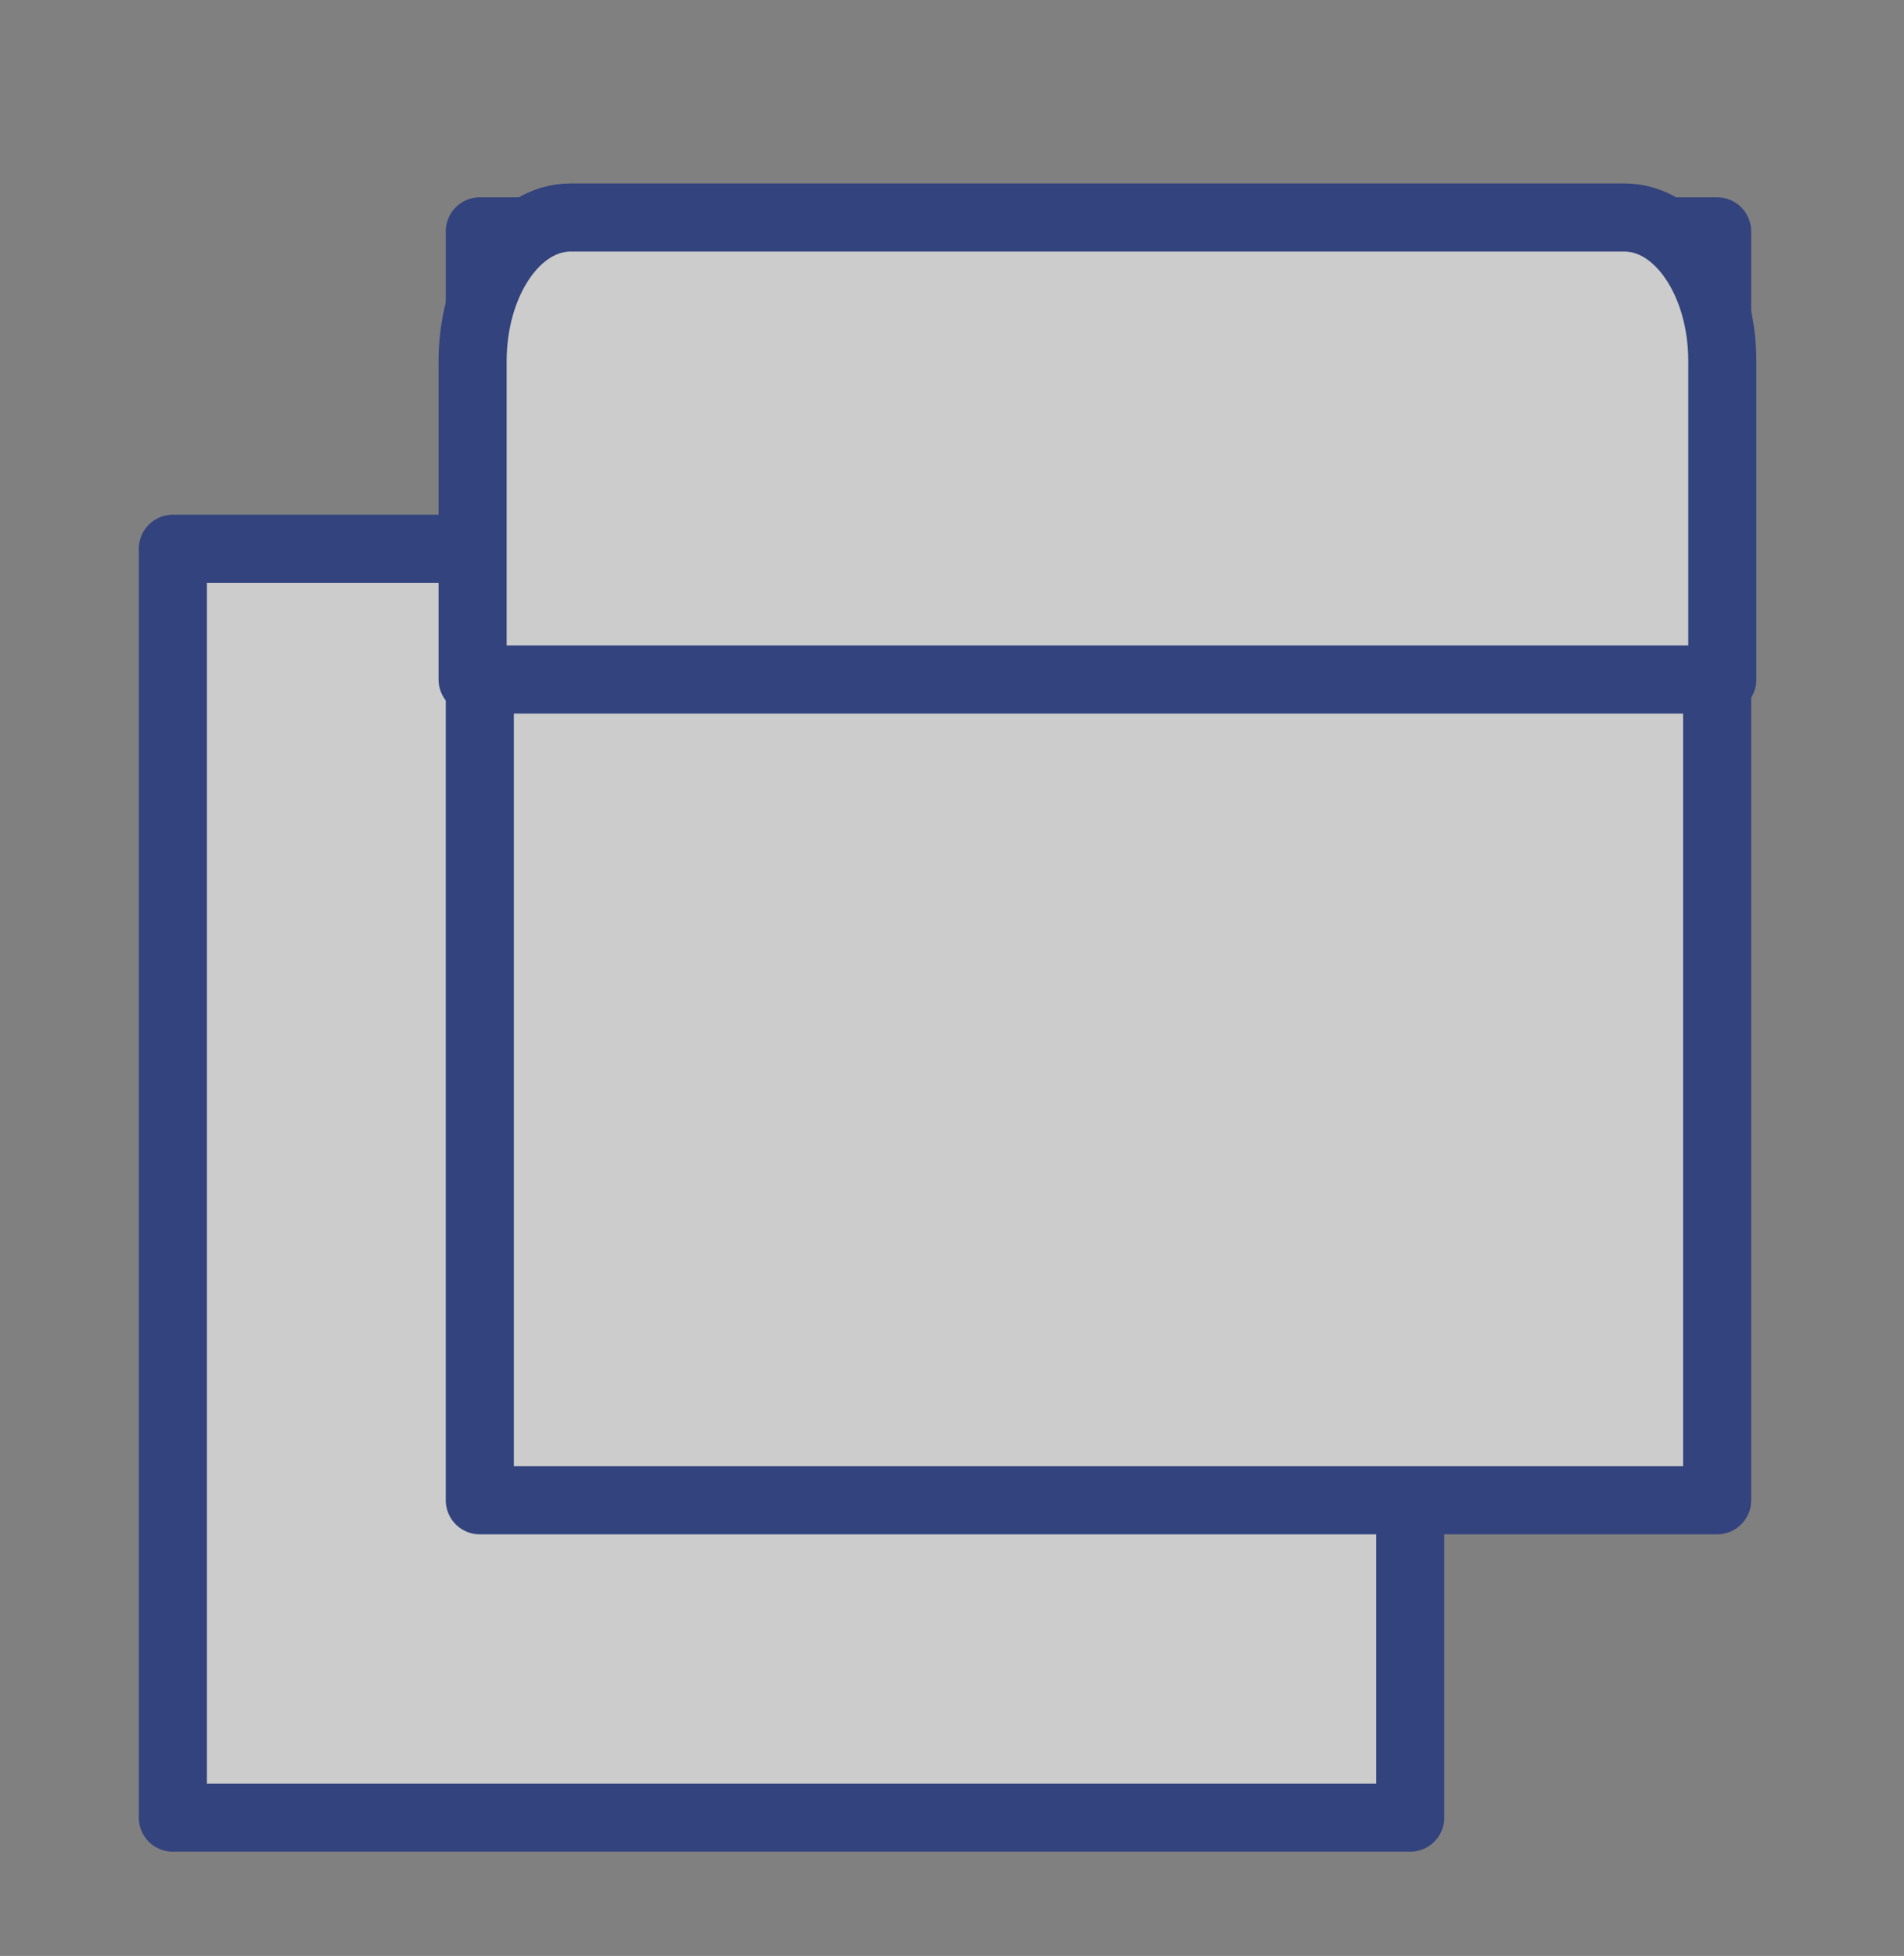
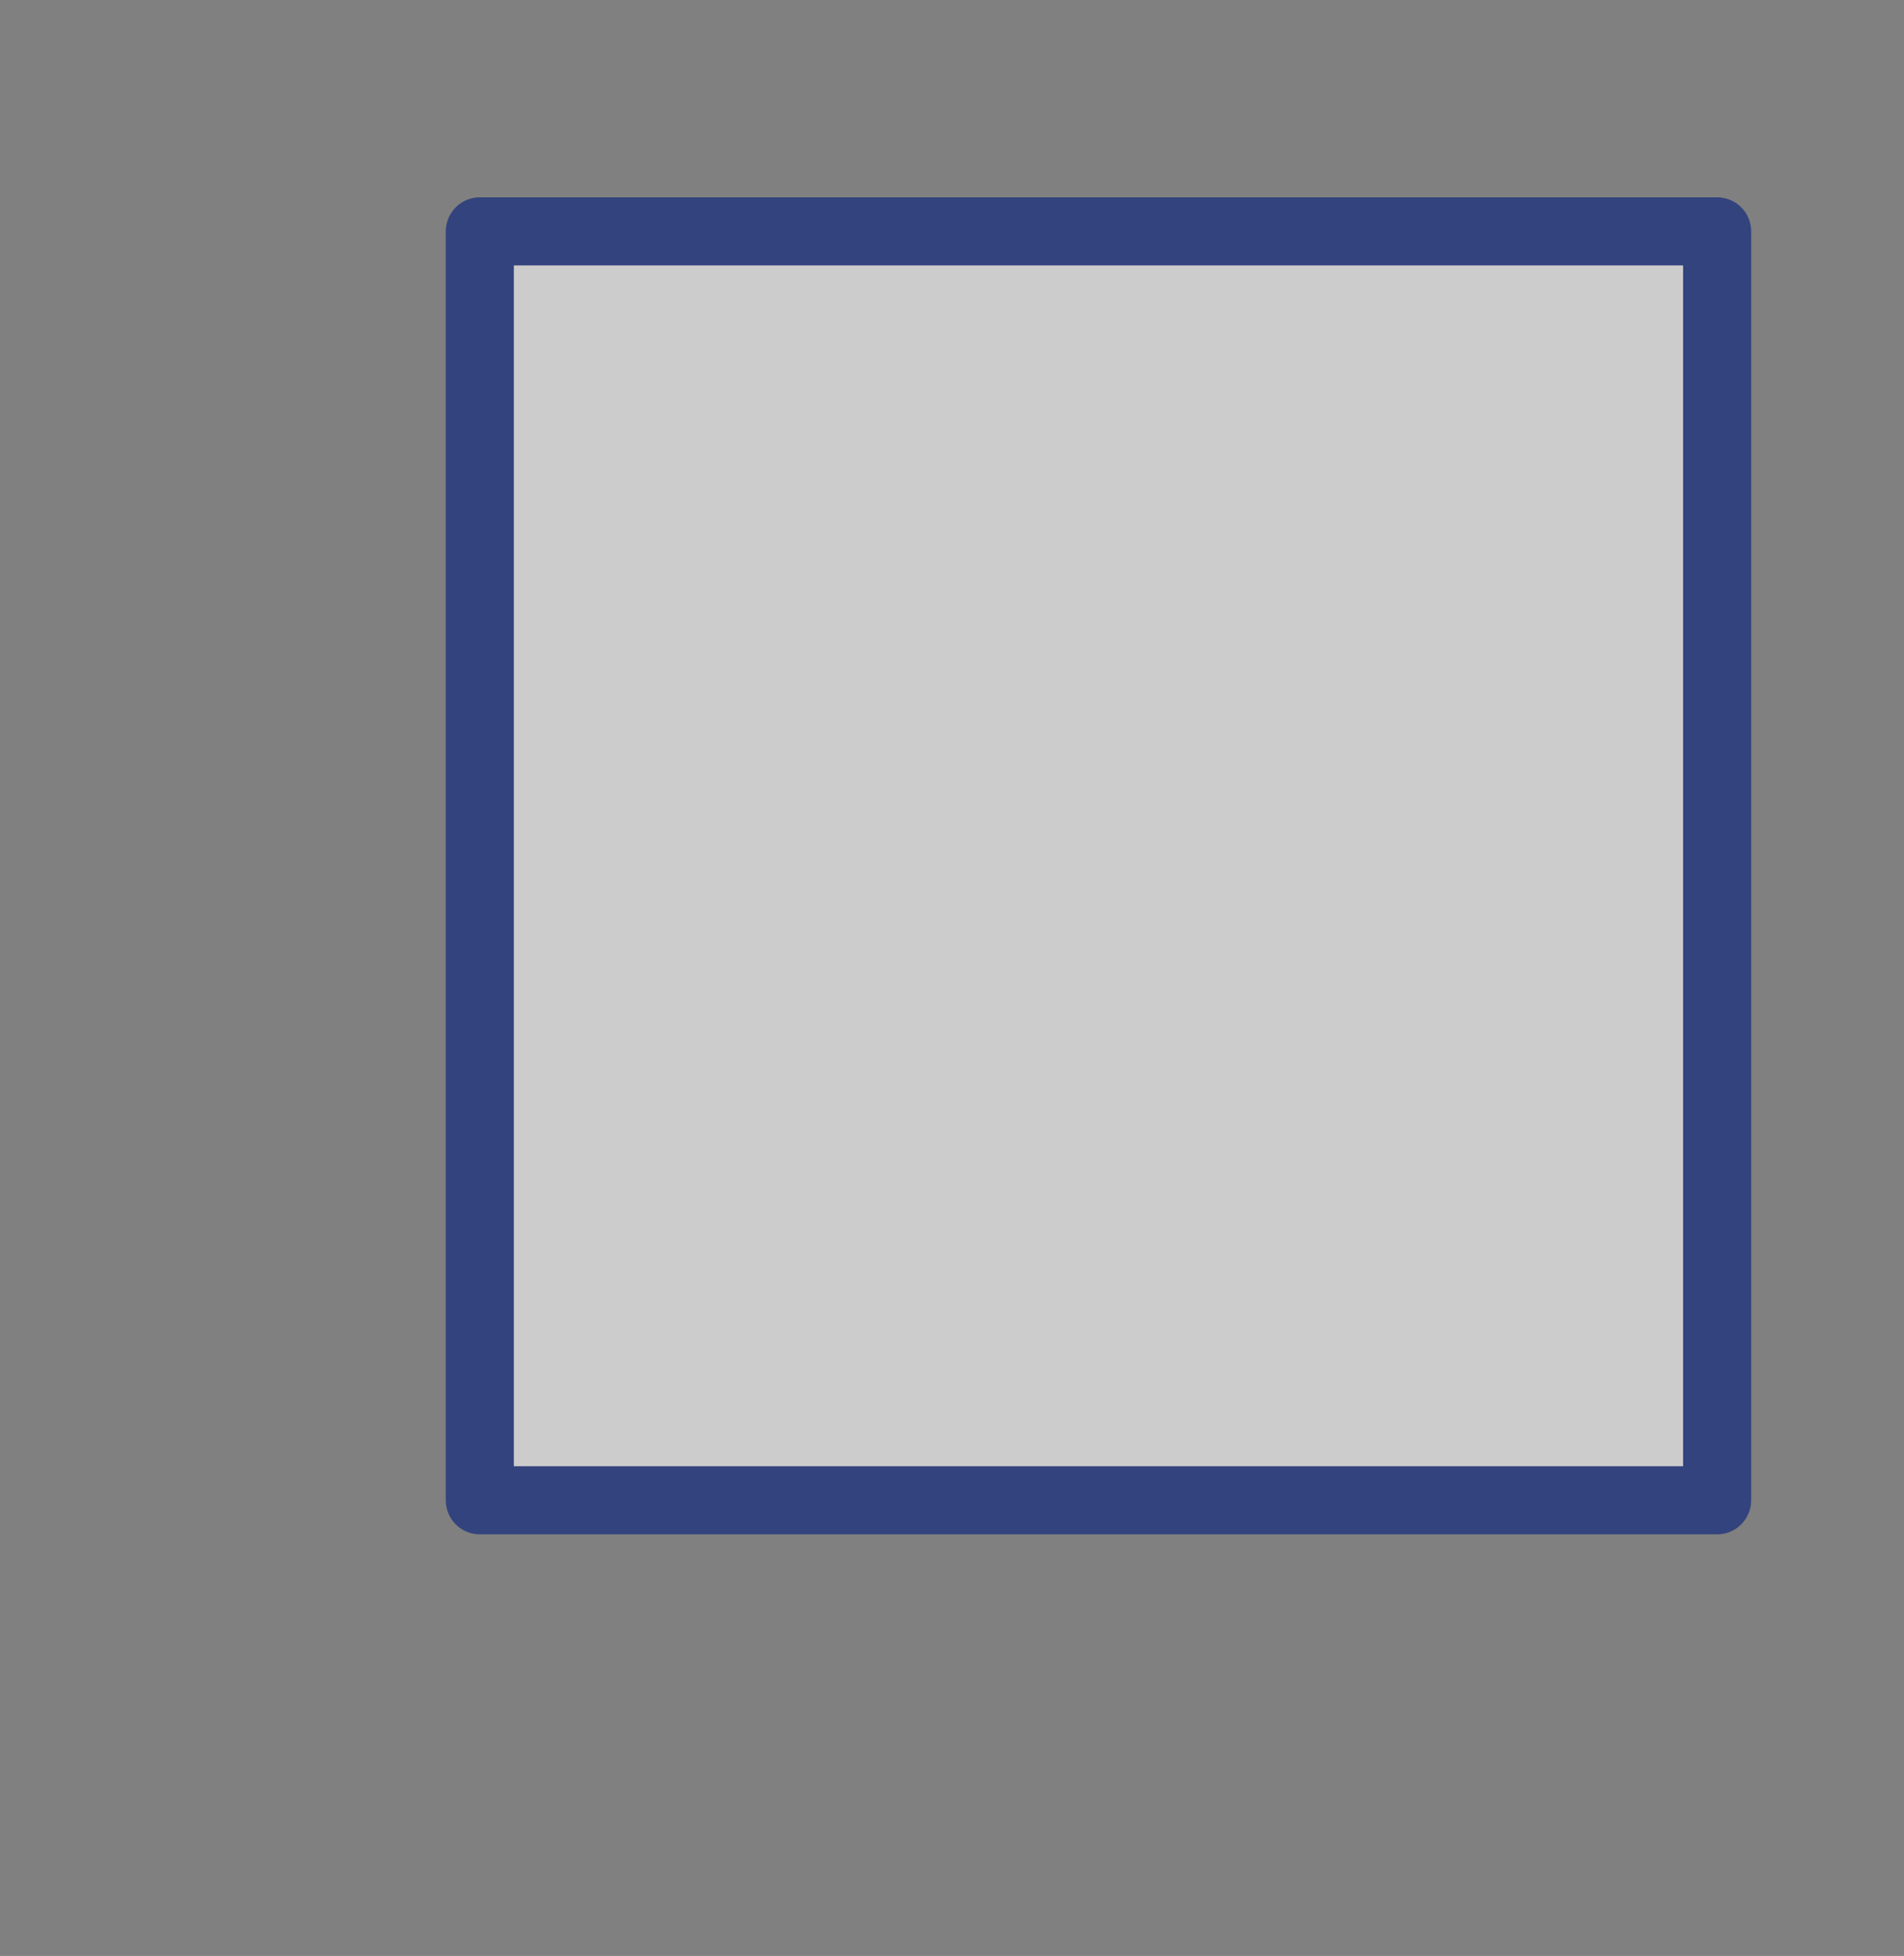
<svg xmlns="http://www.w3.org/2000/svg" version="1.1" id="Capa_1" x="0px" y="0px" width="28px" height="28.75px" viewBox="0 0 28 28.75" enable-background="new 0 0 28 28.75" xml:space="preserve">
  <rect x="0" y="0" width="28" height="28.75" fill="#808080" stroke="none" />
  <g opacity="0.6">
-     <rect x="2.542" y="8.066" fill="#FFFFFF" stroke="#001A7C" stroke-width="1.001" stroke-linecap="round" stroke-linejoin="round" stroke-miterlimit="10" width="18.196" height="18.651" />
    <rect x="7.056" y="3.401" fill="#FFFFFF" stroke="#001A7C" stroke-width="1.001" stroke-linecap="round" stroke-linejoin="round" stroke-miterlimit="10" width="18.196" height="18.651" />
-     <path fill="#FFFFFF" stroke="#001A7C" stroke-width="1.001" stroke-linecap="round" stroke-linejoin="round" stroke-miterlimit="10" d="   M23.889,3.197H8.39c-0.796,0-1.44,0.946-1.44,2.115v4.676h18.378V5.312C25.329,4.143,24.685,3.197,23.889,3.197z M10.266,6.592    M12.009,6.592 M20.289,6.592 M22.032,6.592" />
  </g>
</svg>